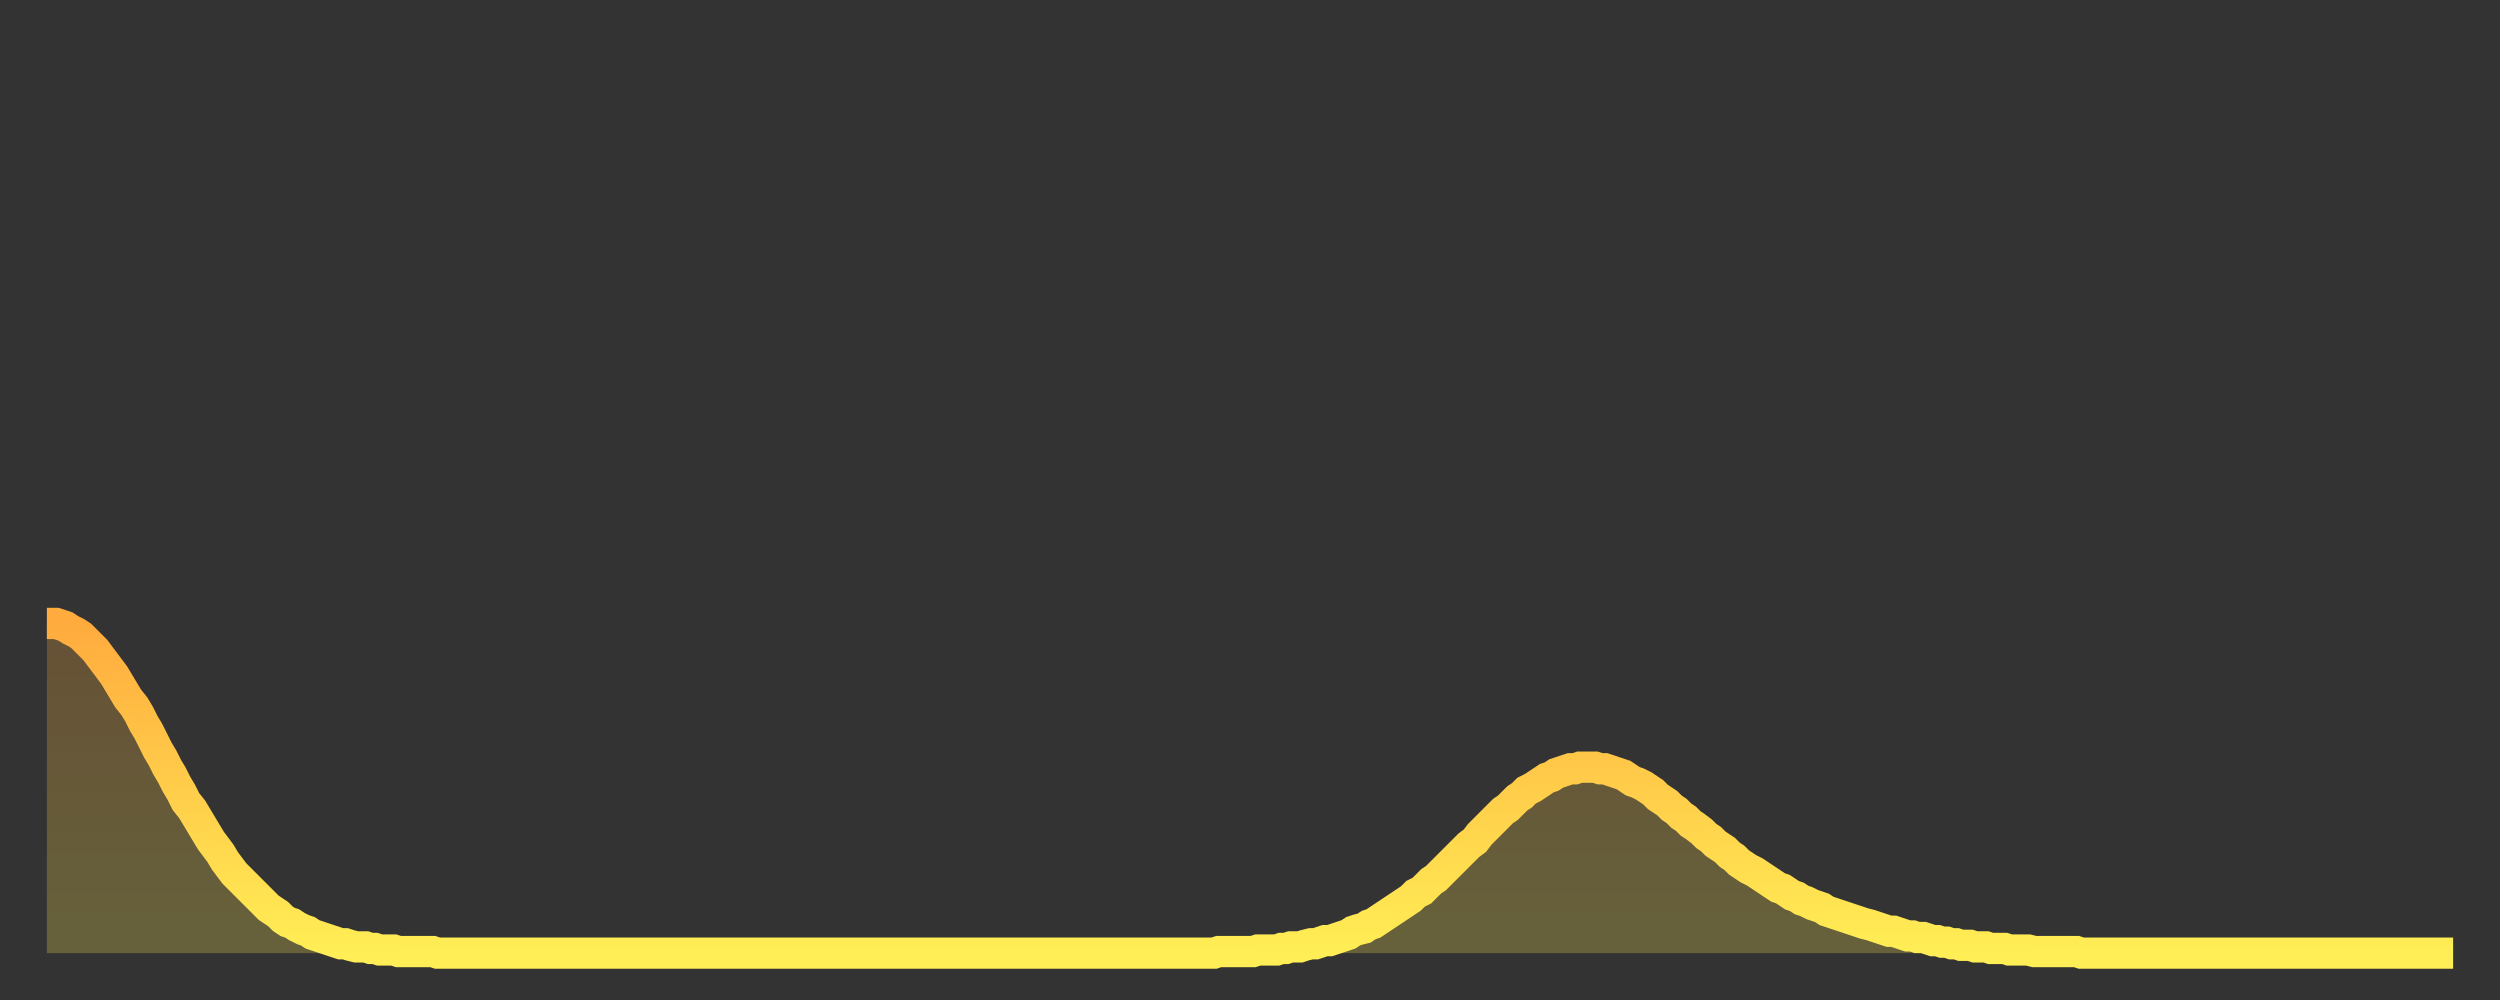
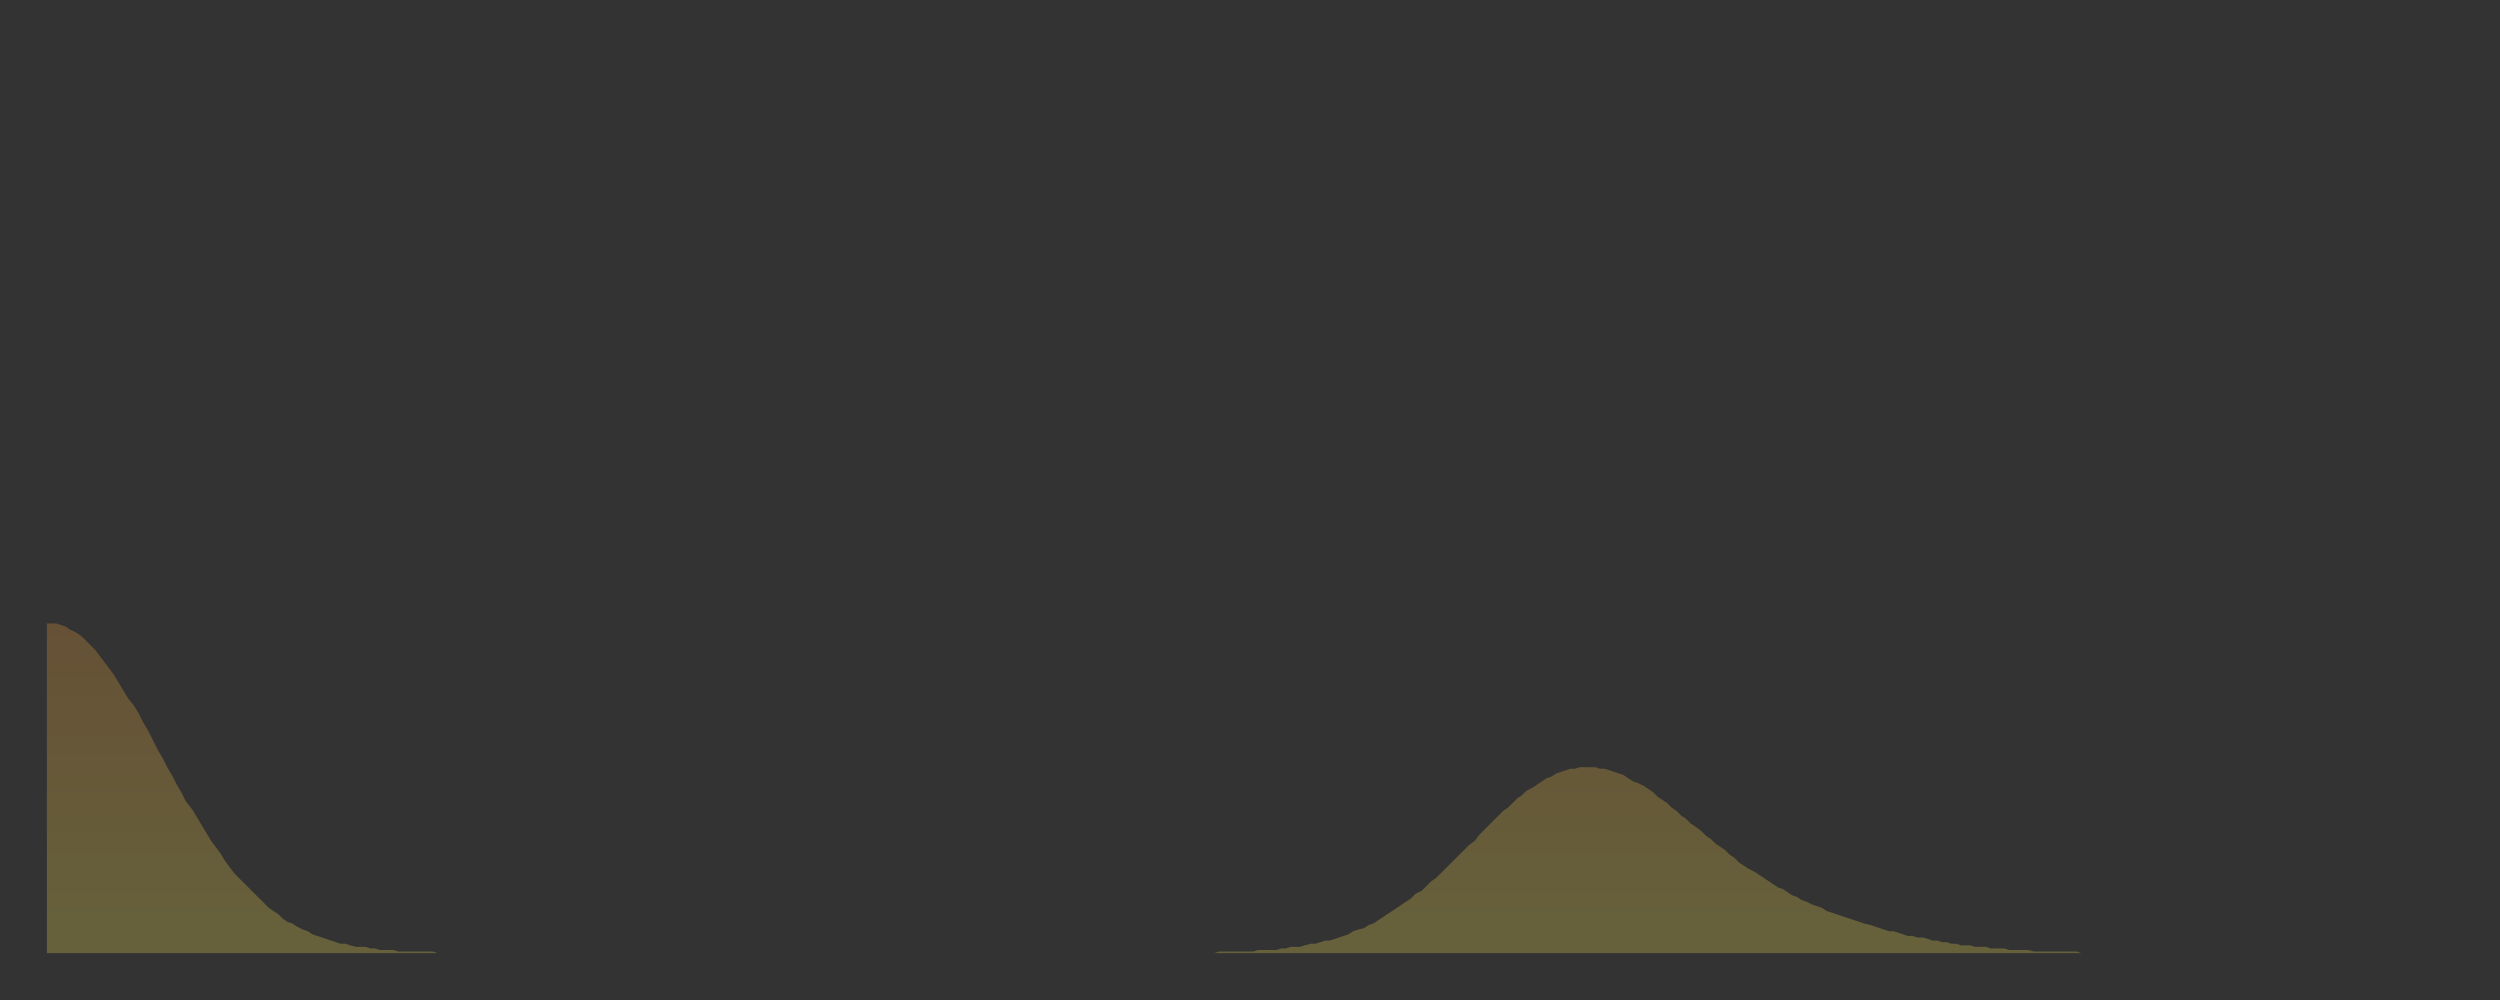
<svg xmlns="http://www.w3.org/2000/svg" baseProfile="full" height="64" version="1.1" width="160">
  <rect width="100%" height="100%" fill="#333333" stroke="none" />
  <defs>
    <linearGradient id="id342668" x1="0" x2="0" y1="0" y2="1">
      <stop offset="0%" stop-color="#ffab3e" />
      <stop offset="50%" stop-color="#ffcd4a" />
      <stop offset="100%" stop-color="#ffee55" />
    </linearGradient>
  </defs>
  <g transform="translate(3,3)">
    <g>
-       <path d="M 0.0 36.9 0.3 36.9 0.6 36.9 0.9 37.0 1.2 37.1 1.5 37.3 1.9 37.5 2.2 37.7 2.5 38.0 2.8 38.3 3.1 38.6 3.4 39.0 3.7 39.4 4.0 39.8 4.3 40.2 4.6 40.7 4.9 41.2 5.2 41.7 5.6 42.2 5.9 42.7 6.2 43.3 6.5 43.8 6.8 44.4 7.1 45.0 7.4 45.5 7.7 46.1 8.0 46.6 8.3 47.2 8.6 47.7 8.9 48.3 9.3 48.8 9.6 49.3 9.9 49.8 10.2 50.3 10.5 50.8 10.8 51.2 11.1 51.6 11.4 52.1 11.7 52.5 12.0 52.9 12.3 53.2 12.7 53.6 13.0 53.9 13.3 54.2 13.6 54.5 13.9 54.8 14.2 55.1 14.5 55.3 14.8 55.5 15.1 55.8 15.4 56.0 15.7 56.1 16.0 56.3 16.4 56.5 16.7 56.6 17.0 56.8 17.3 56.9 17.6 57.0 17.9 57.1 18.2 57.2 18.5 57.3 18.8 57.4 19.1 57.4 19.4 57.5 19.8 57.6 20.1 57.6 20.4 57.6 20.7 57.7 21.0 57.7 21.3 57.8 21.6 57.8 21.9 57.8 22.2 57.8 22.5 57.9 22.8 57.9 23.1 57.9 23.5 57.9 23.8 57.9 24.1 57.9 24.4 57.9 24.7 57.9 25.0 58.0 25.3 58.0 25.6 58.0 25.9 58.0 26.2 58.0 26.5 58.0 26.8 58.0 27.2 58.0 27.5 58.0 27.8 58.0 28.1 58.0 28.4 58.0 28.7 58.0 29.0 58.0 29.3 58.0 29.6 58.0 29.9 58.0 30.2 58.0 30.6 58.0 30.9 58.0 31.2 58.0 31.5 58.0 31.8 58.0 32.1 58.0 32.4 58.0 32.7 58.0 33.0 58.0 33.3 58.0 33.6 58.0 33.9 58.0 34.3 58.0 34.6 58.0 34.9 58.0 35.2 58.0 35.5 58.0 35.8 58.0 36.1 58.0 36.4 58.0 36.7 58.0 37.0 58.0 37.3 58.0 37.7 58.0 38.0 58.0 38.3 58.0 38.6 58.0 38.9 58.0 39.2 58.0 39.5 58.0 39.8 58.0 40.1 58.0 40.4 58.0 40.7 58.0 41.0 58.0 41.4 58.0 41.7 58.0 42.0 58.0 42.3 58.0 42.6 58.0 42.9 58.0 43.2 58.0 43.5 58.0 43.8 58.0 44.1 58.0 44.4 58.0 44.7 58.0 45.1 58.0 45.4 58.0 45.7 58.0 46.0 58.0 46.3 58.0 46.6 58.0 46.9 58.0 47.2 58.0 47.5 58.0 47.8 58.0 48.1 58.0 48.5 58.0 48.8 58.0 49.1 58.0 49.4 58.0 49.7 58.0 50.0 58.0 50.3 58.0 50.6 58.0 50.9 58.0 51.2 58.0 51.5 58.0 51.8 58.0 52.2 58.0 52.5 58.0 52.8 58.0 53.1 58.0 53.4 58.0 53.7 58.0 54.0 58.0 54.3 58.0 54.6 58.0 54.9 58.0 55.2 58.0 55.6 58.0 55.9 58.0 56.2 58.0 56.5 58.0 56.8 58.0 57.1 58.0 57.4 58.0 57.7 58.0 58.0 58.0 58.3 58.0 58.6 58.0 58.9 58.0 59.3 58.0 59.6 58.0 59.9 58.0 60.2 58.0 60.5 58.0 60.8 58.0 61.1 58.0 61.4 58.0 61.7 58.0 62.0 58.0 62.3 58.0 62.6 58.0 63.0 58.0 63.3 58.0 63.6 58.0 63.9 58.0 64.2 58.0 64.5 58.0 64.8 58.0 65.1 58.0 65.4 58.0 65.7 58.0 66.0 58.0 66.4 58.0 66.7 58.0 67.0 58.0 67.3 58.0 67.6 58.0 67.9 58.0 68.2 58.0 68.5 58.0 68.8 58.0 69.1 58.0 69.4 58.0 69.7 58.0 70.1 58.0 70.4 58.0 70.7 58.0 71.0 58.0 71.3 58.0 71.6 58.0 71.9 58.0 72.2 58.0 72.5 58.0 72.8 58.0 73.1 58.0 73.5 58.0 73.8 58.0 74.1 58.0 74.4 58.0 74.7 58.0 75.0 57.9 75.3 57.9 75.6 57.9 75.9 57.9 76.2 57.9 76.5 57.9 76.8 57.9 77.2 57.9 77.5 57.8 77.8 57.8 78.1 57.8 78.4 57.8 78.7 57.8 79.0 57.7 79.3 57.7 79.6 57.6 79.9 57.6 80.2 57.6 80.5 57.5 80.9 57.4 81.2 57.4 81.5 57.3 81.8 57.2 82.1 57.2 82.4 57.1 82.7 57.0 83.0 56.9 83.3 56.8 83.6 56.6 83.9 56.5 84.3 56.4 84.6 56.2 84.9 56.1 85.2 55.9 85.5 55.7 85.8 55.5 86.1 55.3 86.4 55.1 86.7 54.9 87.0 54.7 87.3 54.5 87.6 54.2 88.0 54.0 88.3 53.7 88.6 53.4 88.9 53.2 89.2 52.9 89.5 52.6 89.8 52.3 90.1 52.0 90.4 51.7 90.7 51.4 91.0 51.1 91.4 50.8 91.7 50.4 92.0 50.1 92.3 49.8 92.6 49.5 92.9 49.2 93.2 48.9 93.5 48.7 93.8 48.4 94.1 48.1 94.4 47.9 94.7 47.6 95.1 47.4 95.4 47.2 95.7 47.0 96.0 46.8 96.3 46.7 96.6 46.5 96.9 46.4 97.2 46.3 97.5 46.2 97.8 46.2 98.1 46.1 98.4 46.1 98.8 46.1 99.1 46.1 99.4 46.2 99.7 46.2 100.0 46.3 100.3 46.4 100.6 46.5 100.9 46.6 101.2 46.8 101.5 47.0 101.8 47.1 102.2 47.3 102.5 47.5 102.8 47.7 103.1 48.0 103.4 48.2 103.7 48.4 104.0 48.7 104.3 48.9 104.6 49.2 104.9 49.4 105.2 49.7 105.5 49.9 105.9 50.2 106.2 50.5 106.5 50.7 106.8 51.0 107.1 51.2 107.4 51.4 107.7 51.7 108.0 51.9 108.3 52.2 108.6 52.4 108.9 52.6 109.3 52.8 109.6 53.0 109.9 53.2 110.2 53.4 110.5 53.6 110.8 53.8 111.1 53.9 111.4 54.1 111.7 54.3 112.0 54.4 112.3 54.6 112.6 54.7 113.0 54.9 113.3 55.0 113.6 55.1 113.9 55.3 114.2 55.4 114.5 55.5 114.8 55.6 115.1 55.7 115.4 55.8 115.7 55.9 116.0 56.0 116.3 56.1 116.7 56.2 117.0 56.3 117.3 56.4 117.6 56.5 117.9 56.6 118.2 56.6 118.5 56.7 118.8 56.8 119.1 56.9 119.4 56.9 119.7 57.0 120.1 57.0 120.4 57.1 120.7 57.2 121.0 57.2 121.3 57.3 121.6 57.3 121.9 57.4 122.2 57.4 122.5 57.5 122.8 57.5 123.1 57.5 123.4 57.6 123.8 57.6 124.1 57.6 124.4 57.7 124.7 57.7 125.0 57.7 125.3 57.7 125.6 57.8 125.9 57.8 126.2 57.8 126.5 57.8 126.8 57.8 127.2 57.9 127.5 57.9 127.8 57.9 128.1 57.9 128.4 57.9 128.7 57.9 129.0 57.9 129.3 57.9 129.6 57.9 129.9 57.9 130.2 58.0 130.5 58.0 130.9 58.0 131.2 58.0 131.5 58.0 131.8 58.0 132.1 58.0 132.4 58.0 132.7 58.0 133.0 58.0 133.3 58.0 133.6 58.0 133.9 58.0 134.2 58.0 134.6 58.0 134.9 58.0 135.2 58.0 135.5 58.0 135.8 58.0 136.1 58.0 136.4 58.0 136.7 58.0 137.0 58.0 137.3 58.0 137.6 58.0 138.0 58.0 138.3 58.0 138.6 58.0 138.9 58.0 139.2 58.0 139.5 58.0 139.8 58.0 140.1 58.0 140.4 58.0 140.7 58.0 141.0 58.0 141.3 58.0 141.7 58.0 142.0 58.0 142.3 58.0 142.6 58.0 142.9 58.0 143.2 58.0 143.5 58.0 143.8 58.0 144.1 58.0 144.4 58.0 144.7 58.0 145.1 58.0 145.4 58.0 145.7 58.0 146.0 58.0 146.3 58.0 146.6 58.0 146.9 58.0 147.2 58.0 147.5 58.0 147.8 58.0 148.1 58.0 148.4 58.0 148.8 58.0 149.1 58.0 149.4 58.0 149.7 58.0 150.0 58.0 150.3 58.0 150.6 58.0 150.9 58.0 151.2 58.0 151.5 58.0 151.8 58.0 152.1 58.0 152.5 58.0 152.8 58.0 153.1 58.0 153.4 58.0 153.7 58.0 154.0 58.0" fill="none" id="graph-curve" opacity="1" stroke="url(#id342668)" stroke-width="2" />
      <path d="M 0 58 L 0.0 36.9 0.3 36.9 0.6 36.9 0.9 37.0 1.2 37.1 1.5 37.3 1.9 37.5 2.2 37.7 2.5 38.0 2.8 38.3 3.1 38.6 3.4 39.0 3.7 39.4 4.0 39.8 4.3 40.2 4.6 40.7 4.9 41.2 5.2 41.7 5.6 42.2 5.9 42.7 6.2 43.3 6.5 43.8 6.8 44.4 7.1 45.0 7.4 45.5 7.7 46.1 8.0 46.6 8.3 47.2 8.6 47.7 8.9 48.3 9.3 48.8 9.6 49.3 9.9 49.8 10.2 50.3 10.5 50.8 10.8 51.2 11.1 51.6 11.4 52.1 11.7 52.5 12.0 52.9 12.3 53.2 12.7 53.6 13.0 53.9 13.3 54.2 13.6 54.5 13.9 54.8 14.2 55.1 14.5 55.3 14.8 55.5 15.1 55.8 15.4 56.0 15.7 56.1 16.0 56.3 16.4 56.5 16.7 56.6 17.0 56.8 17.3 56.9 17.6 57.0 17.9 57.1 18.2 57.2 18.5 57.3 18.8 57.4 19.1 57.4 19.4 57.5 19.8 57.6 20.1 57.6 20.4 57.6 20.7 57.7 21.0 57.7 21.3 57.8 21.6 57.8 21.9 57.8 22.2 57.8 22.5 57.9 22.8 57.9 23.1 57.9 23.5 57.9 23.8 57.9 24.1 57.9 24.4 57.9 24.7 57.9 25.0 58.0 25.3 58.0 25.6 58.0 25.9 58.0 26.2 58.0 26.5 58.0 26.8 58.0 27.2 58.0 27.5 58.0 27.8 58.0 28.1 58.0 28.4 58.0 28.7 58.0 29.0 58.0 29.3 58.0 29.6 58.0 29.9 58.0 30.2 58.0 30.6 58.0 30.9 58.0 31.2 58.0 31.5 58.0 31.8 58.0 32.1 58.0 32.4 58.0 32.7 58.0 33.0 58.0 33.3 58.0 33.6 58.0 33.9 58.0 34.3 58.0 34.6 58.0 34.9 58.0 35.2 58.0 35.5 58.0 35.8 58.0 36.1 58.0 36.4 58.0 36.7 58.0 37.0 58.0 37.3 58.0 37.7 58.0 38.0 58.0 38.3 58.0 38.6 58.0 38.9 58.0 39.2 58.0 39.5 58.0 39.8 58.0 40.1 58.0 40.4 58.0 40.7 58.0 41.0 58.0 41.4 58.0 41.7 58.0 42.0 58.0 42.3 58.0 42.6 58.0 42.9 58.0 43.2 58.0 43.5 58.0 43.8 58.0 44.1 58.0 44.4 58.0 44.7 58.0 45.1 58.0 45.4 58.0 45.7 58.0 46.0 58.0 46.3 58.0 46.6 58.0 46.9 58.0 47.2 58.0 47.5 58.0 47.8 58.0 48.1 58.0 48.5 58.0 48.8 58.0 49.1 58.0 49.4 58.0 49.7 58.0 50.0 58.0 50.3 58.0 50.6 58.0 50.9 58.0 51.2 58.0 51.5 58.0 51.8 58.0 52.2 58.0 52.5 58.0 52.8 58.0 53.1 58.0 53.4 58.0 53.7 58.0 54.0 58.0 54.3 58.0 54.6 58.0 54.9 58.0 55.2 58.0 55.6 58.0 55.9 58.0 56.2 58.0 56.5 58.0 56.8 58.0 57.1 58.0 57.4 58.0 57.7 58.0 58.0 58.0 58.3 58.0 58.6 58.0 58.9 58.0 59.3 58.0 59.6 58.0 59.9 58.0 60.2 58.0 60.5 58.0 60.8 58.0 61.1 58.0 61.4 58.0 61.7 58.0 62.0 58.0 62.3 58.0 62.6 58.0 63.0 58.0 63.3 58.0 63.6 58.0 63.9 58.0 64.2 58.0 64.5 58.0 64.8 58.0 65.1 58.0 65.4 58.0 65.7 58.0 66.0 58.0 66.4 58.0 66.7 58.0 67.0 58.0 67.3 58.0 67.6 58.0 67.9 58.0 68.2 58.0 68.5 58.0 68.8 58.0 69.1 58.0 69.4 58.0 69.7 58.0 70.1 58.0 70.4 58.0 70.7 58.0 71.0 58.0 71.3 58.0 71.6 58.0 71.9 58.0 72.2 58.0 72.5 58.0 72.8 58.0 73.1 58.0 73.5 58.0 73.8 58.0 74.1 58.0 74.4 58.0 74.7 58.0 75.0 57.9 75.3 57.9 75.6 57.9 75.9 57.9 76.2 57.9 76.5 57.9 76.8 57.9 77.2 57.9 77.5 57.8 77.8 57.8 78.1 57.8 78.4 57.8 78.7 57.8 79.0 57.7 79.3 57.7 79.6 57.6 79.9 57.6 80.2 57.6 80.5 57.5 80.9 57.4 81.2 57.4 81.5 57.3 81.8 57.2 82.1 57.2 82.4 57.1 82.7 57.0 83.0 56.9 83.3 56.8 83.6 56.6 83.9 56.5 84.3 56.4 84.6 56.2 84.9 56.1 85.2 55.9 85.5 55.7 85.8 55.5 86.1 55.3 86.4 55.1 86.7 54.9 87.0 54.7 87.3 54.5 87.6 54.2 88.0 54.0 88.3 53.7 88.6 53.4 88.9 53.2 89.2 52.9 89.5 52.6 89.8 52.3 90.1 52.0 90.4 51.7 90.7 51.4 91.0 51.1 91.4 50.8 91.7 50.4 92.0 50.1 92.3 49.8 92.6 49.5 92.9 49.2 93.2 48.9 93.5 48.7 93.8 48.4 94.1 48.1 94.4 47.9 94.7 47.6 95.1 47.4 95.4 47.2 95.7 47.0 96.0 46.8 96.3 46.7 96.6 46.5 96.9 46.4 97.2 46.3 97.5 46.2 97.8 46.2 98.1 46.1 98.4 46.1 98.8 46.1 99.1 46.1 99.4 46.2 99.7 46.2 100.0 46.3 100.3 46.4 100.6 46.5 100.9 46.6 101.2 46.8 101.5 47.0 101.8 47.1 102.2 47.3 102.5 47.5 102.8 47.7 103.1 48.0 103.4 48.2 103.7 48.4 104.0 48.7 104.3 48.9 104.6 49.2 104.9 49.4 105.2 49.7 105.5 49.9 105.9 50.2 106.2 50.5 106.5 50.7 106.8 51.0 107.1 51.2 107.4 51.4 107.7 51.7 108.0 51.9 108.3 52.2 108.6 52.4 108.9 52.6 109.3 52.8 109.6 53.0 109.9 53.2 110.2 53.4 110.5 53.6 110.8 53.8 111.1 53.9 111.4 54.1 111.7 54.3 112.0 54.4 112.3 54.6 112.6 54.7 113.0 54.9 113.3 55.0 113.6 55.1 113.9 55.3 114.2 55.4 114.5 55.5 114.8 55.6 115.1 55.7 115.4 55.8 115.7 55.9 116.0 56.0 116.3 56.1 116.7 56.2 117.0 56.3 117.3 56.4 117.6 56.5 117.9 56.6 118.2 56.6 118.5 56.7 118.8 56.8 119.1 56.9 119.4 56.9 119.7 57.0 120.1 57.0 120.4 57.1 120.7 57.2 121.0 57.2 121.3 57.3 121.6 57.3 121.9 57.4 122.2 57.4 122.5 57.5 122.8 57.5 123.1 57.5 123.4 57.6 123.8 57.6 124.1 57.6 124.4 57.7 124.7 57.7 125.0 57.7 125.3 57.7 125.6 57.8 125.9 57.8 126.2 57.8 126.5 57.8 126.8 57.8 127.2 57.9 127.5 57.9 127.8 57.9 128.1 57.9 128.4 57.9 128.7 57.9 129.0 57.9 129.3 57.9 129.6 57.9 129.9 57.9 130.2 58.0 130.5 58.0 130.9 58.0 131.2 58.0 131.5 58.0 131.8 58.0 132.1 58.0 132.4 58.0 132.7 58.0 133.0 58.0 133.3 58.0 133.6 58.0 133.9 58.0 134.2 58.0 134.6 58.0 134.9 58.0 135.2 58.0 135.5 58.0 135.8 58.0 136.1 58.0 136.4 58.0 136.7 58.0 137.0 58.0 137.3 58.0 137.6 58.0 138.0 58.0 138.3 58.0 138.6 58.0 138.9 58.0 139.2 58.0 139.5 58.0 139.8 58.0 140.1 58.0 140.4 58.0 140.7 58.0 141.0 58.0 141.3 58.0 141.7 58.0 142.0 58.0 142.3 58.0 142.6 58.0 142.9 58.0 143.2 58.0 143.5 58.0 143.8 58.0 144.1 58.0 144.4 58.0 144.7 58.0 145.1 58.0 145.4 58.0 145.7 58.0 146.0 58.0 146.3 58.0 146.6 58.0 146.9 58.0 147.2 58.0 147.5 58.0 147.8 58.0 148.1 58.0 148.4 58.0 148.8 58.0 149.1 58.0 149.4 58.0 149.7 58.0 150.0 58.0 150.3 58.0 150.6 58.0 150.9 58.0 151.2 58.0 151.5 58.0 151.8 58.0 152.1 58.0 152.5 58.0 152.8 58.0 153.1 58.0 153.4 58.0 153.7 58.0 154.0 58.0 154 58" fill="url(#id342668)" fill-opacity=".25" id="graph-shadow" />
    </g>
  </g>
</svg>